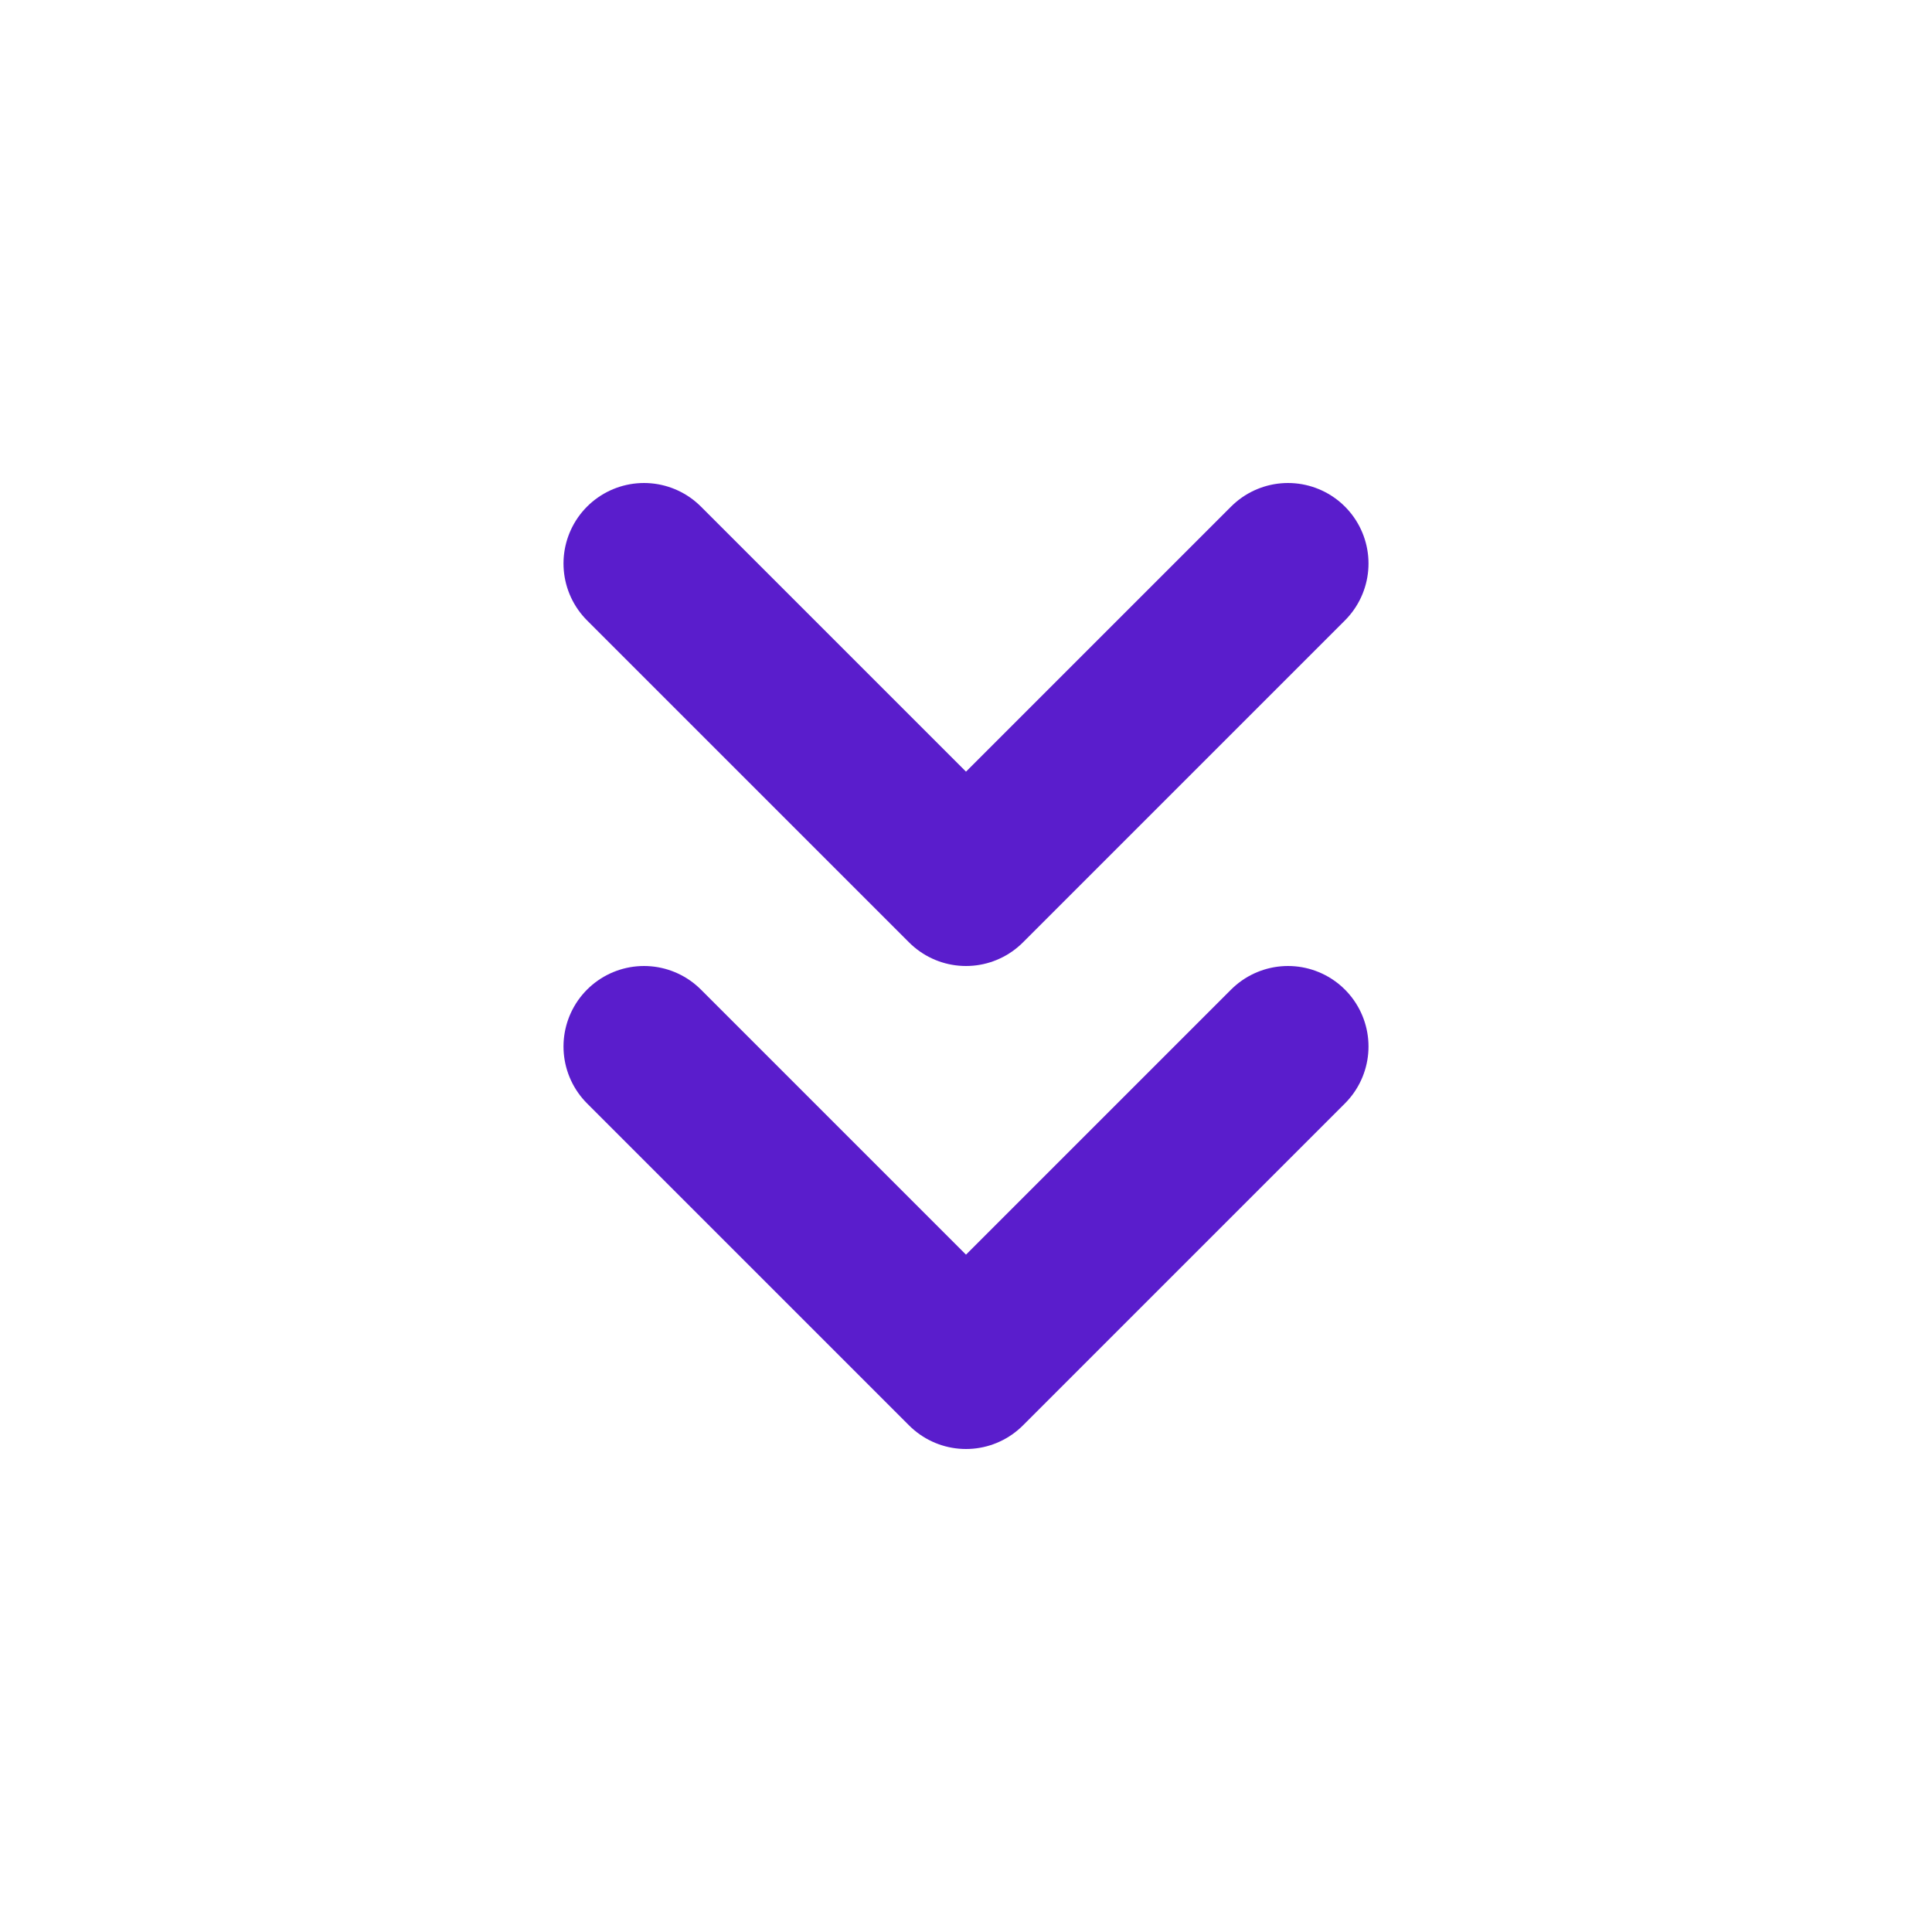
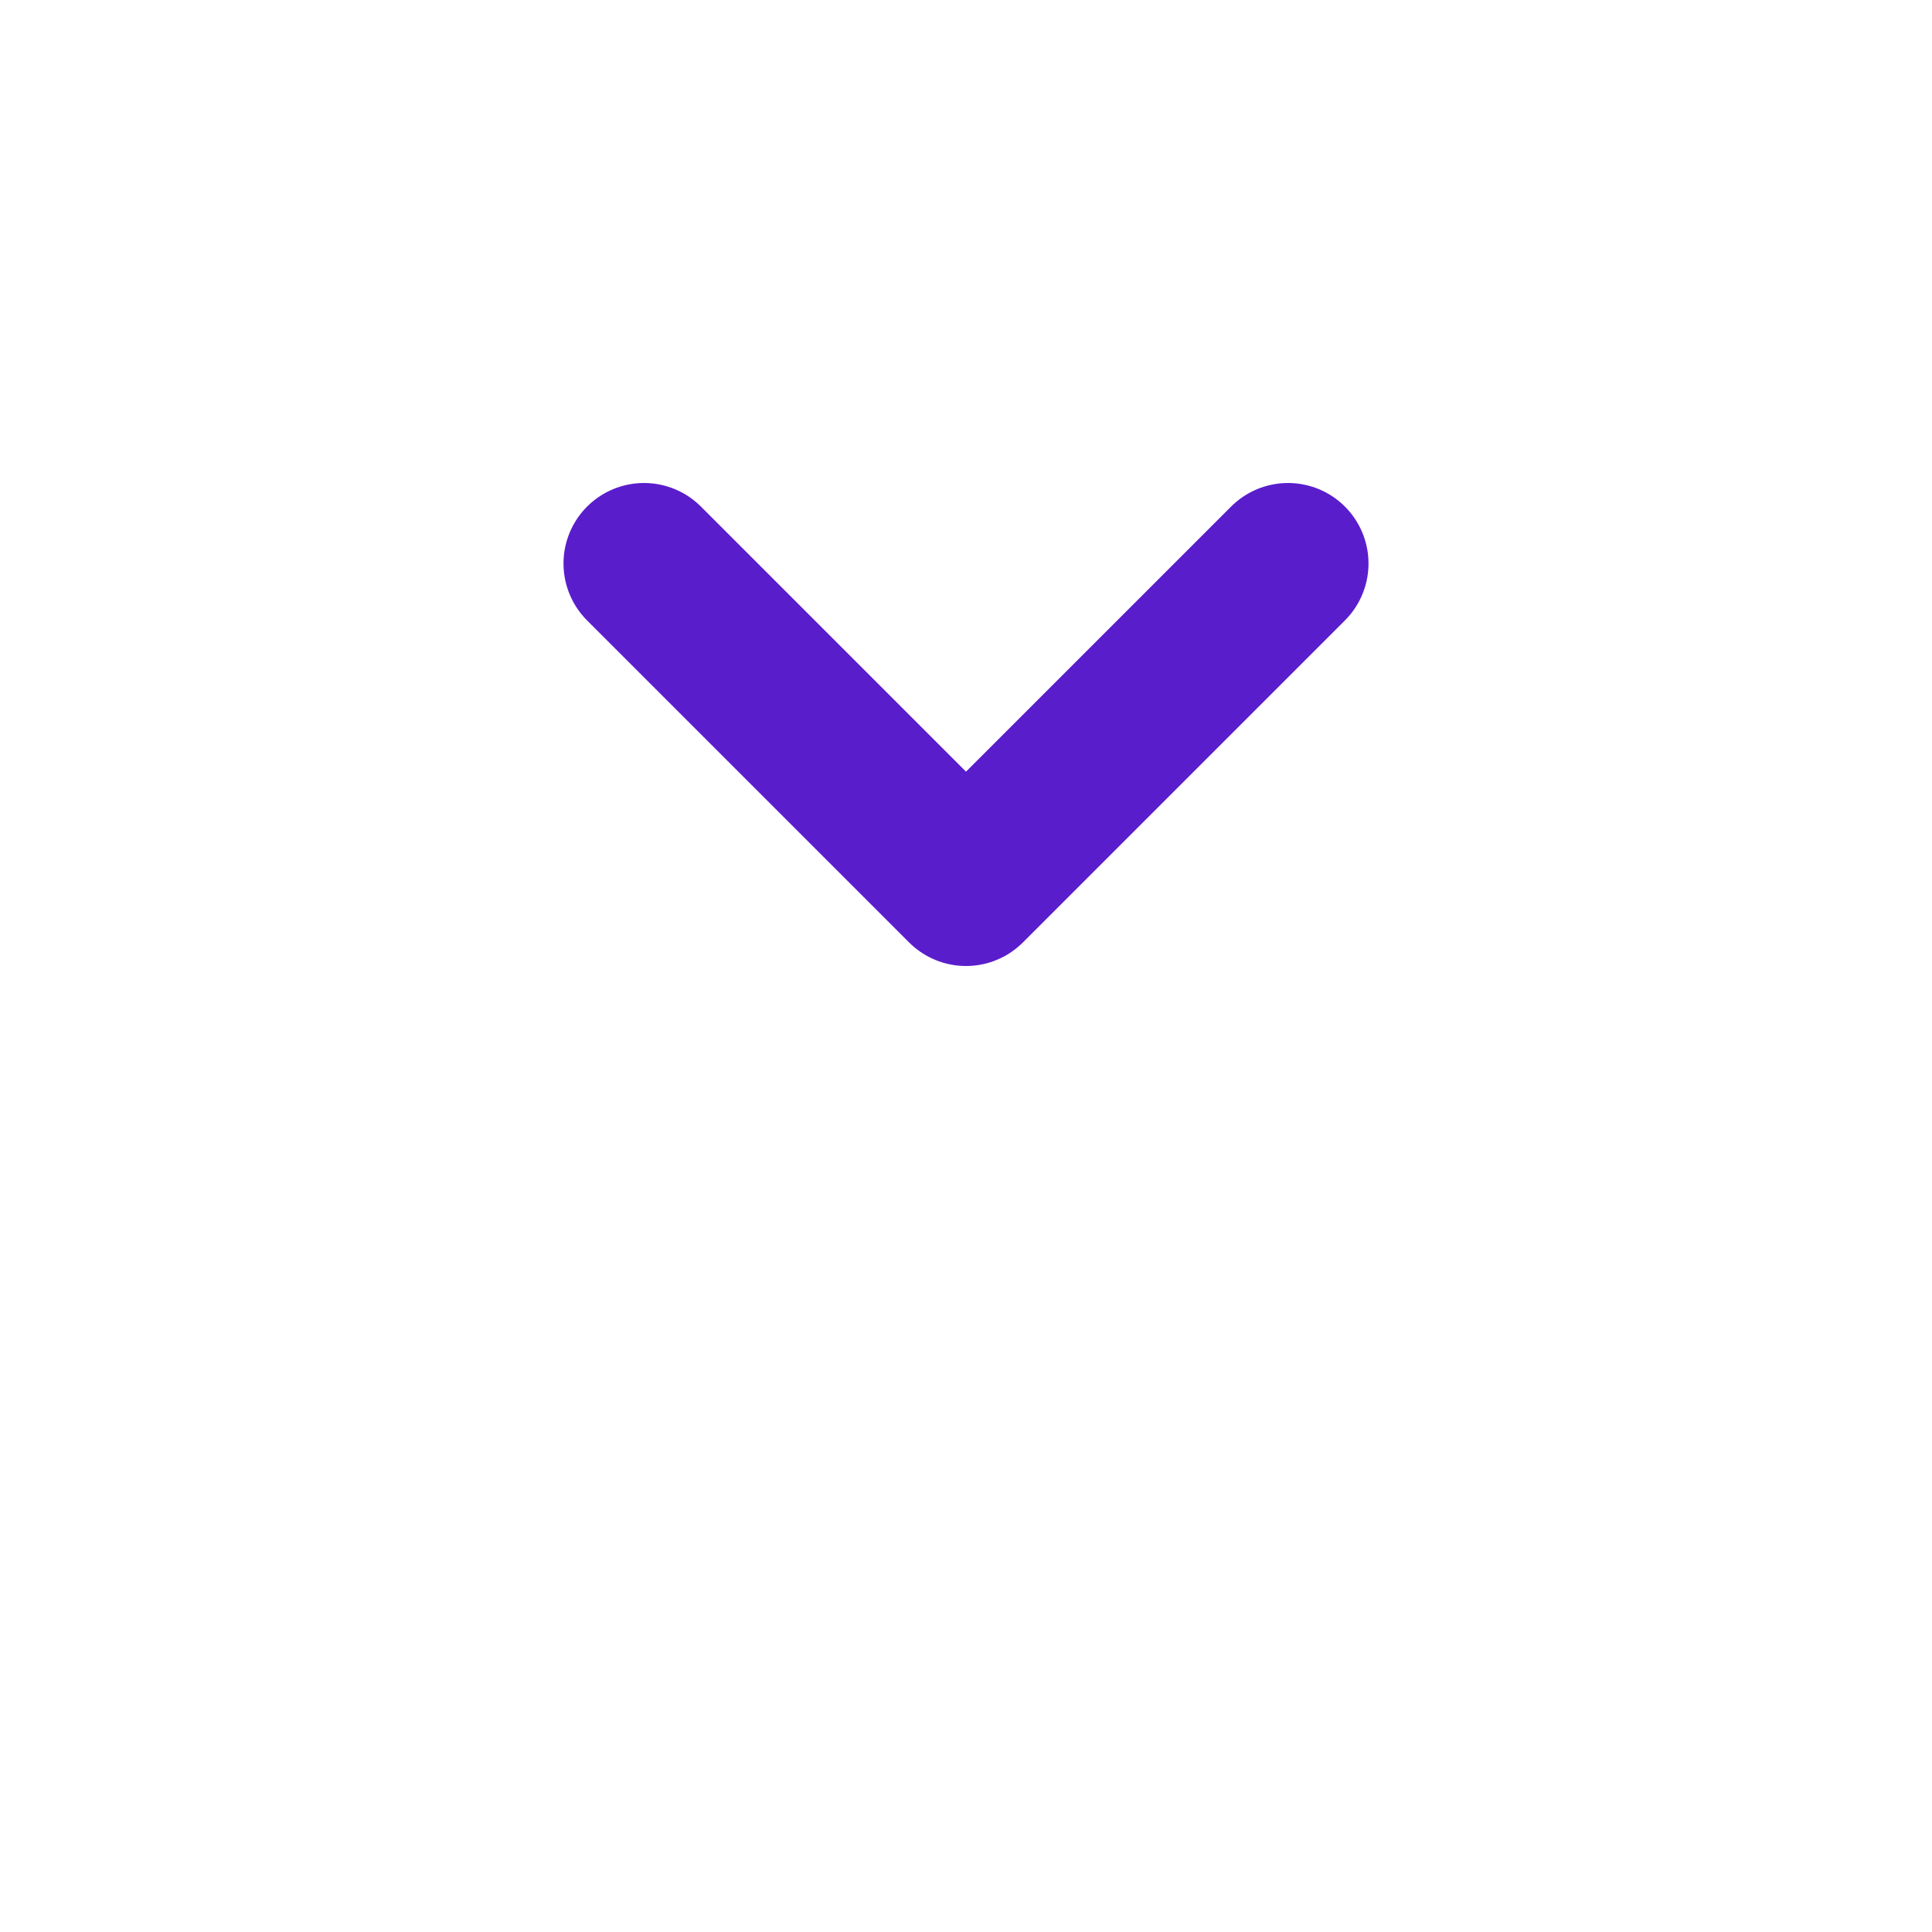
<svg xmlns="http://www.w3.org/2000/svg" width="24" height="24" viewBox="0 0 24 24" fill="none">
  <g id="Group 63">
    <path id="Vector 104" d="M16 7L12 11L8 7" stroke="#5A1DCC" stroke-width="2" stroke-linecap="round" stroke-linejoin="round" />
-     <path id="Vector 105" d="M16 13L12 17L8 13" stroke="#5A1DCC" stroke-width="2" stroke-linecap="round" stroke-linejoin="round" />
  </g>
</svg>